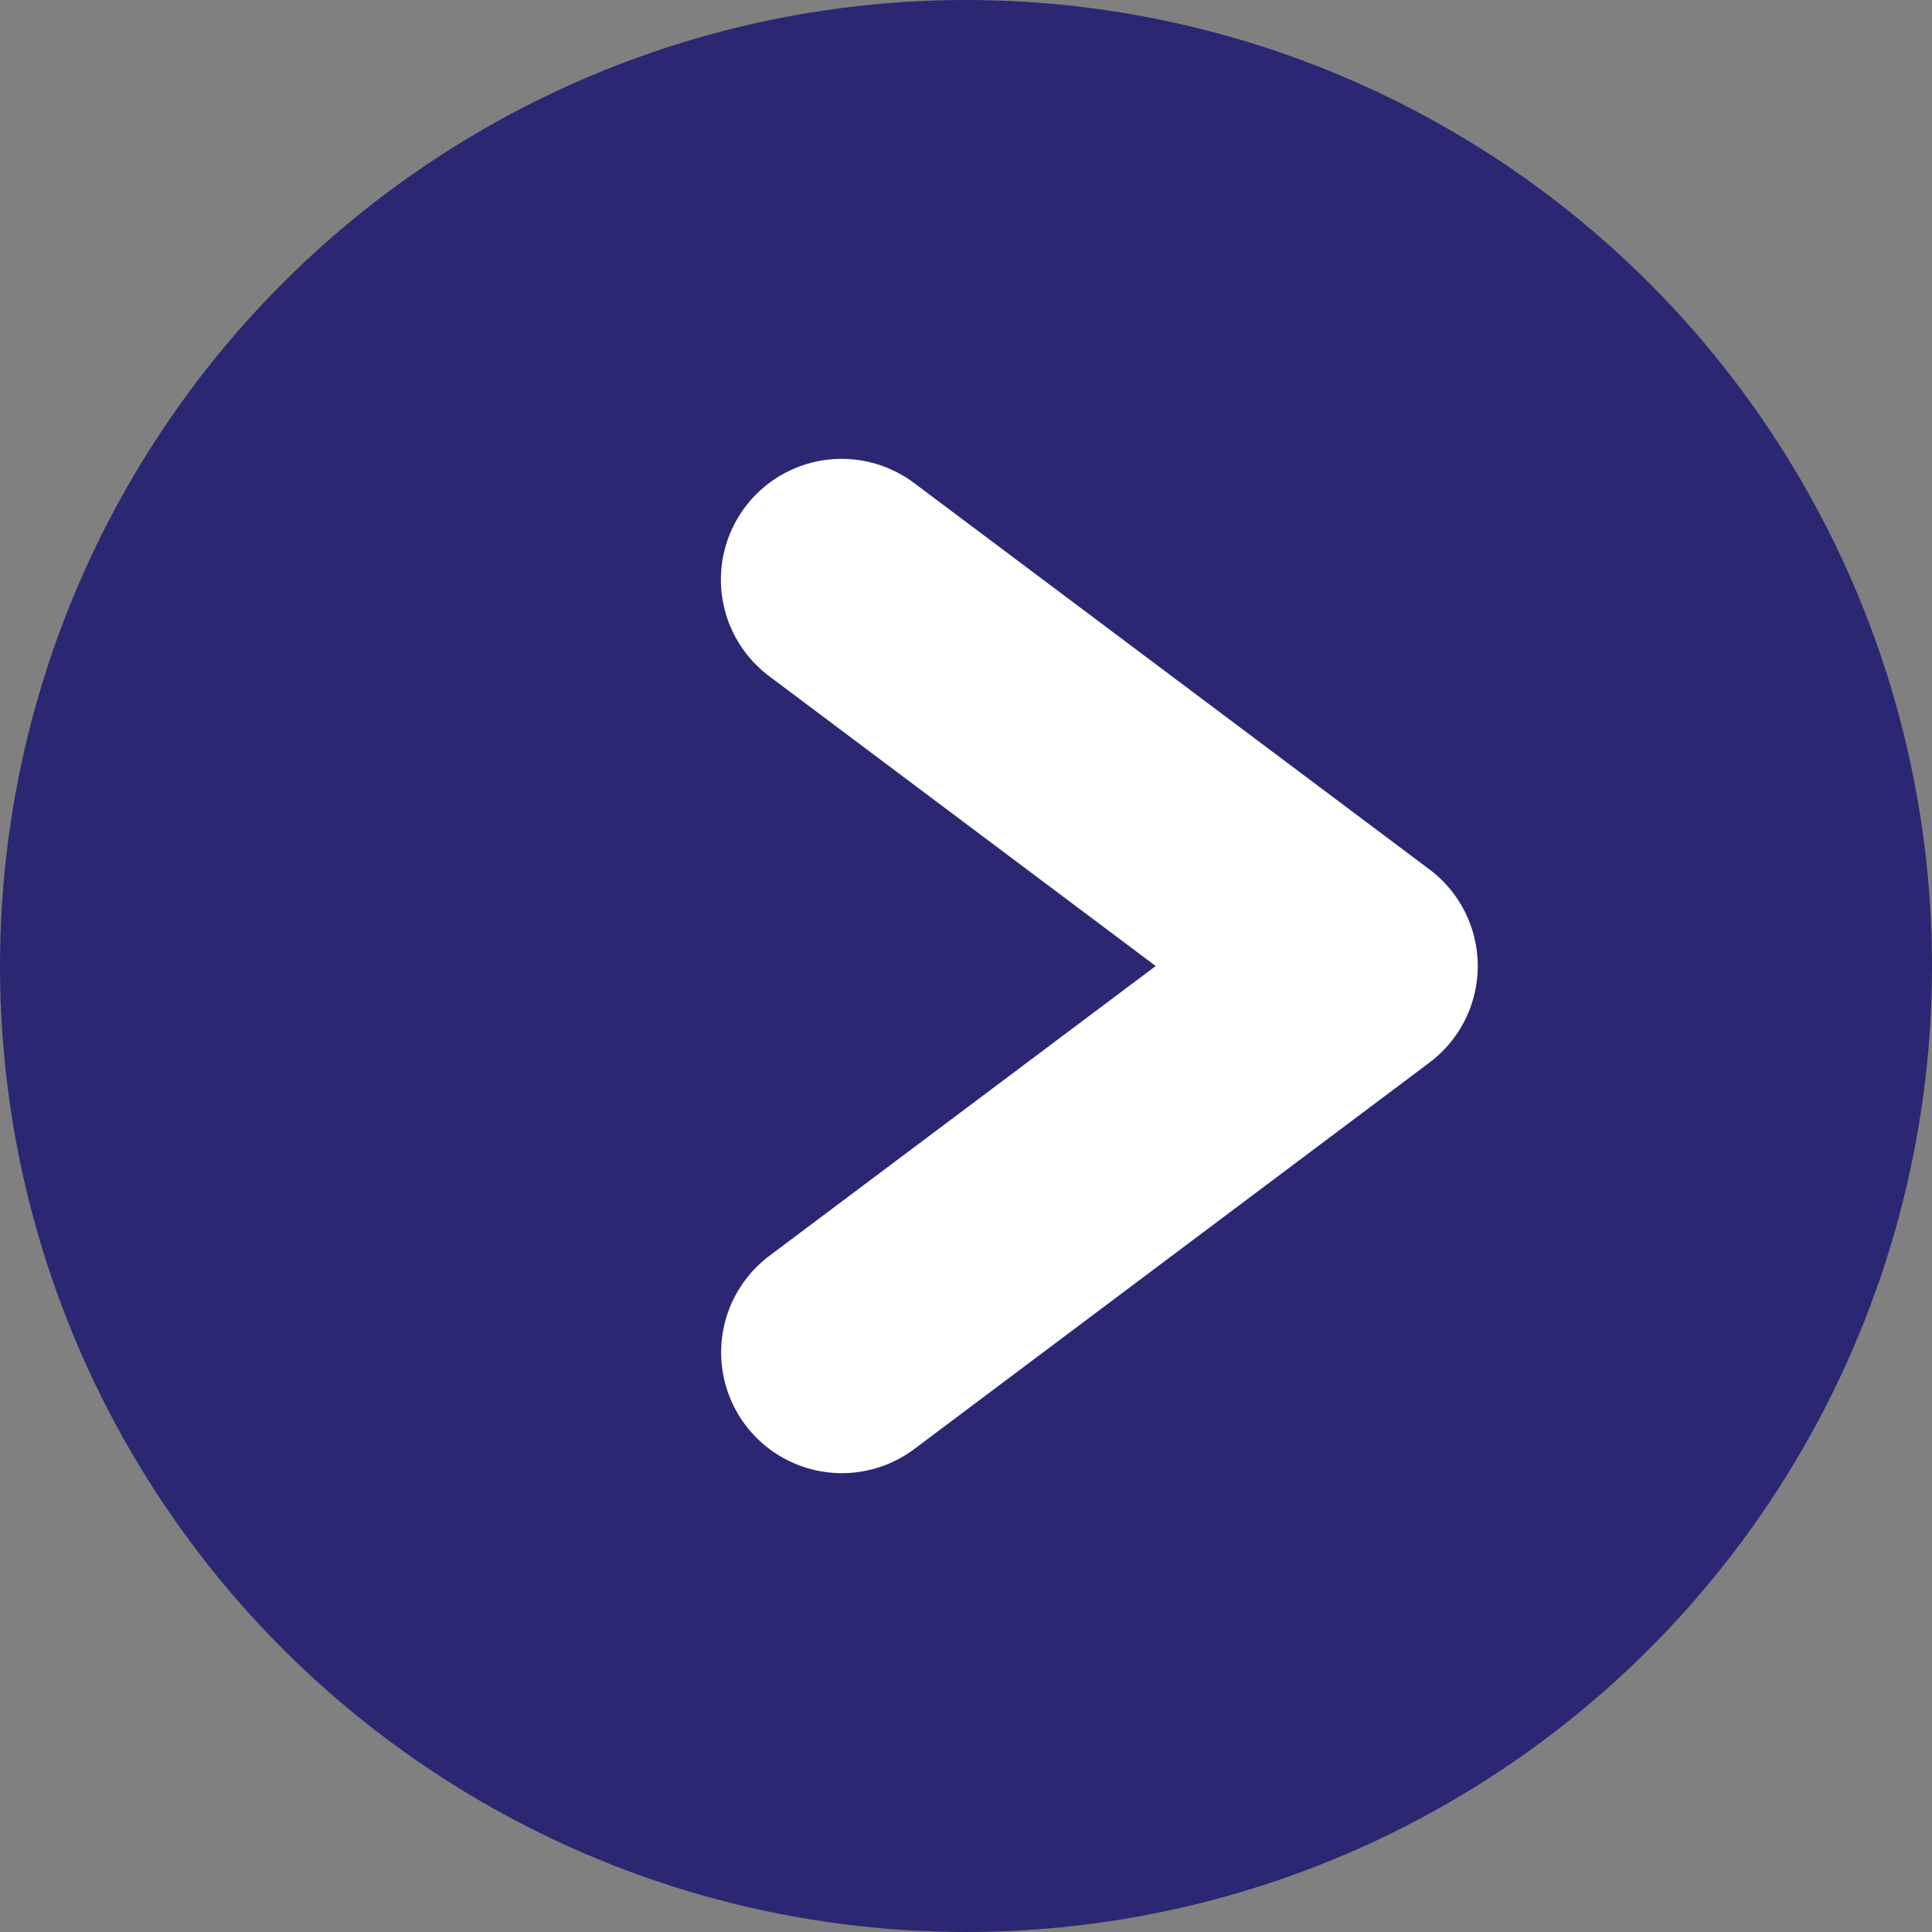
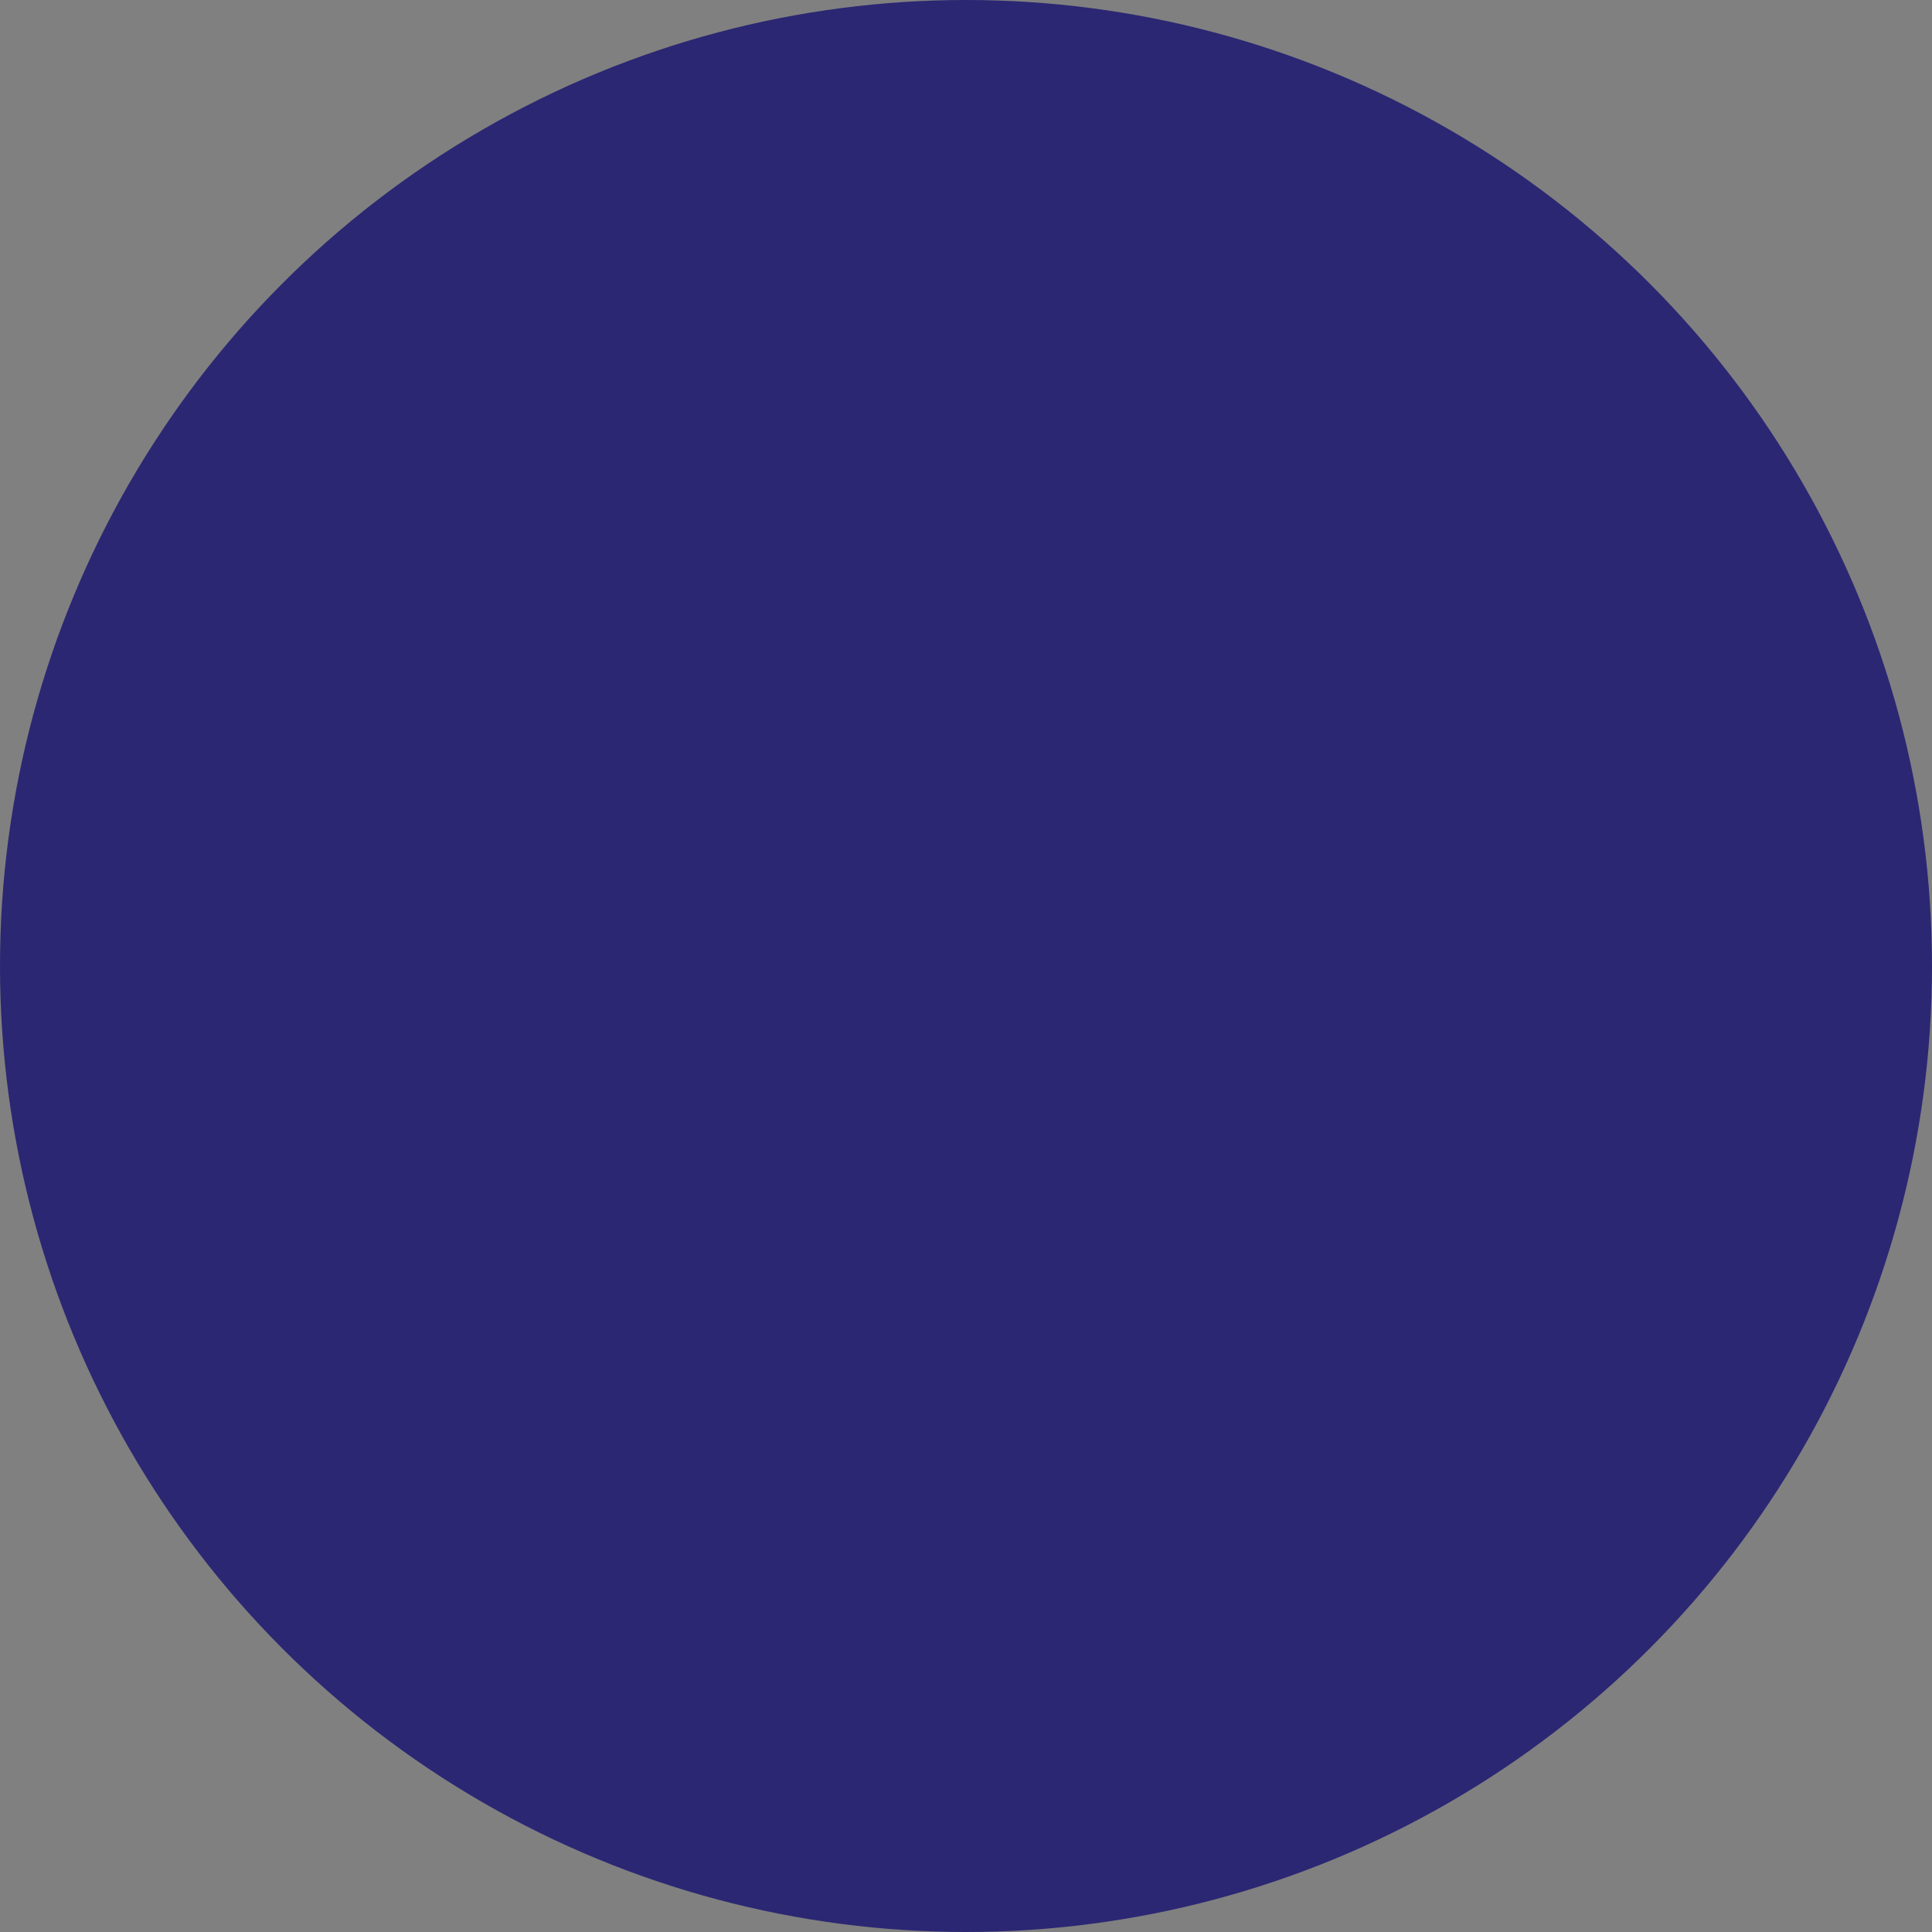
<svg xmlns="http://www.w3.org/2000/svg" fill="none" overflow="visible" style="display:block" viewBox="0 0 16 16">
  <rect x="0" y="0" width="16" height="16" fill="#808080" stroke="none" />
  <circle cx="8" cy="8" r="8" fill="#2B2773" />
-   <path stroke="#fff" stroke-linecap="round" stroke-linejoin="round" stroke-width="2" d="M6.97 4.8 11.238 8l-4.266 3.2" />
</svg>